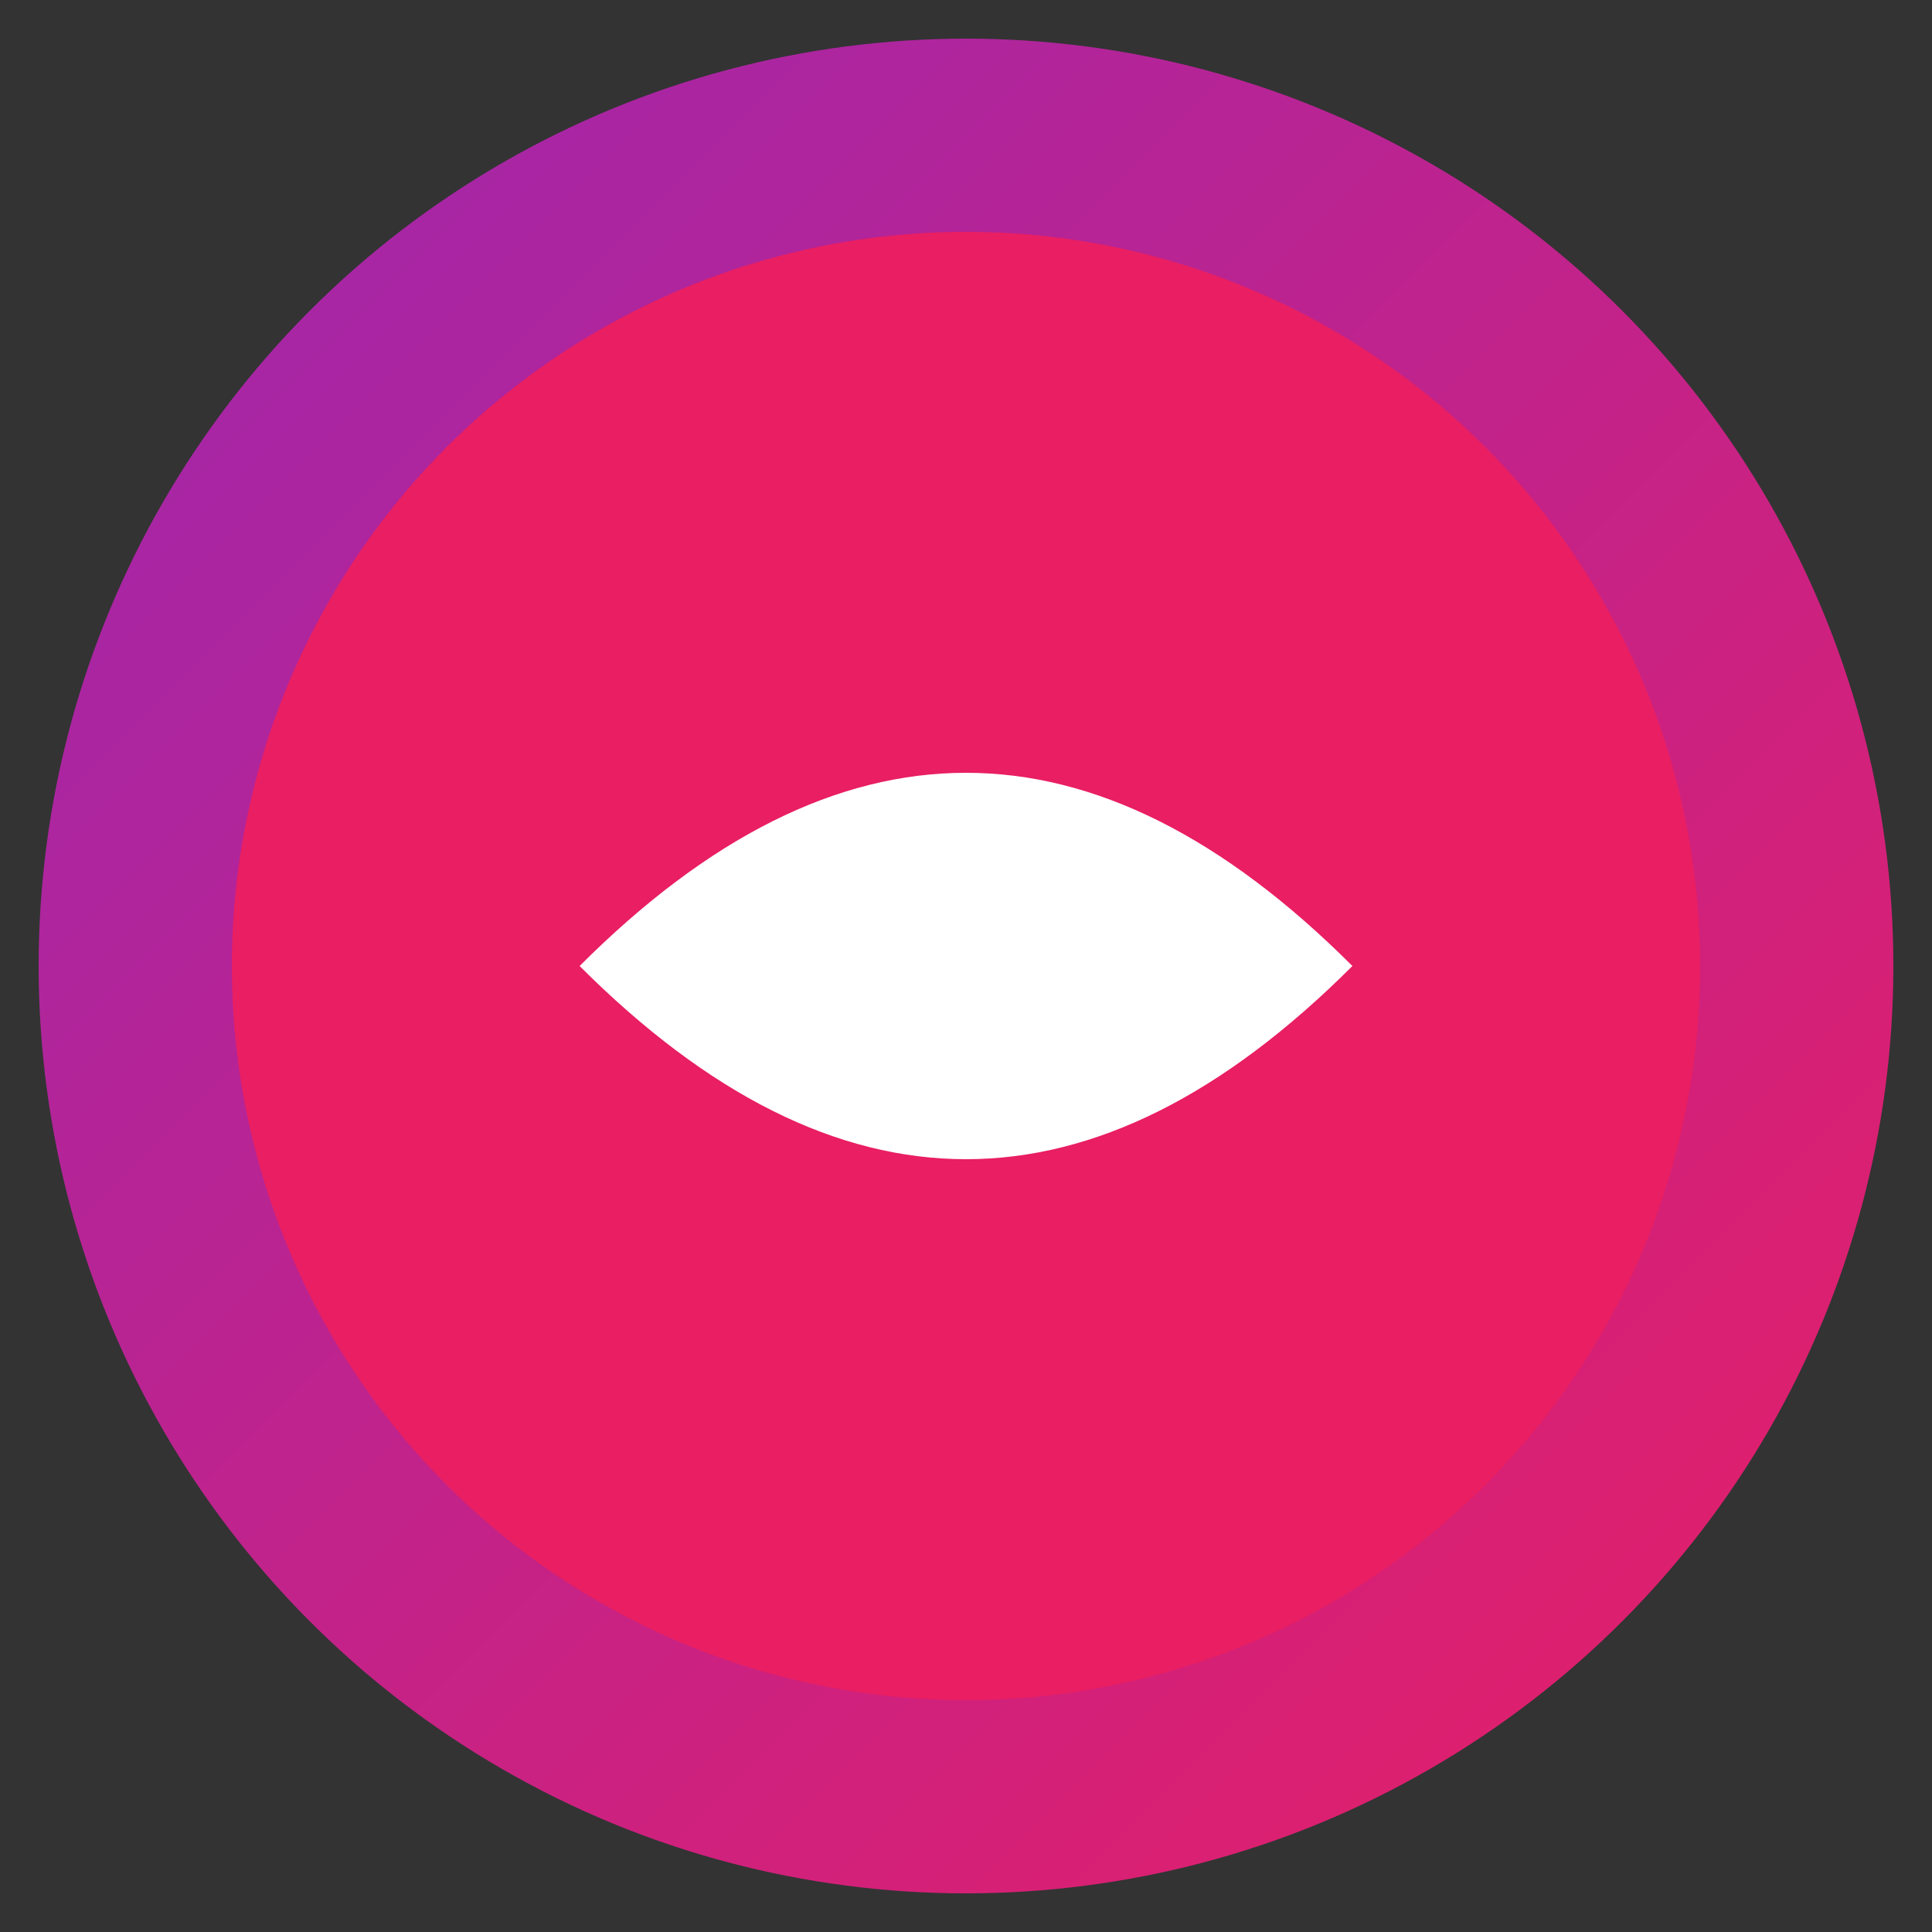
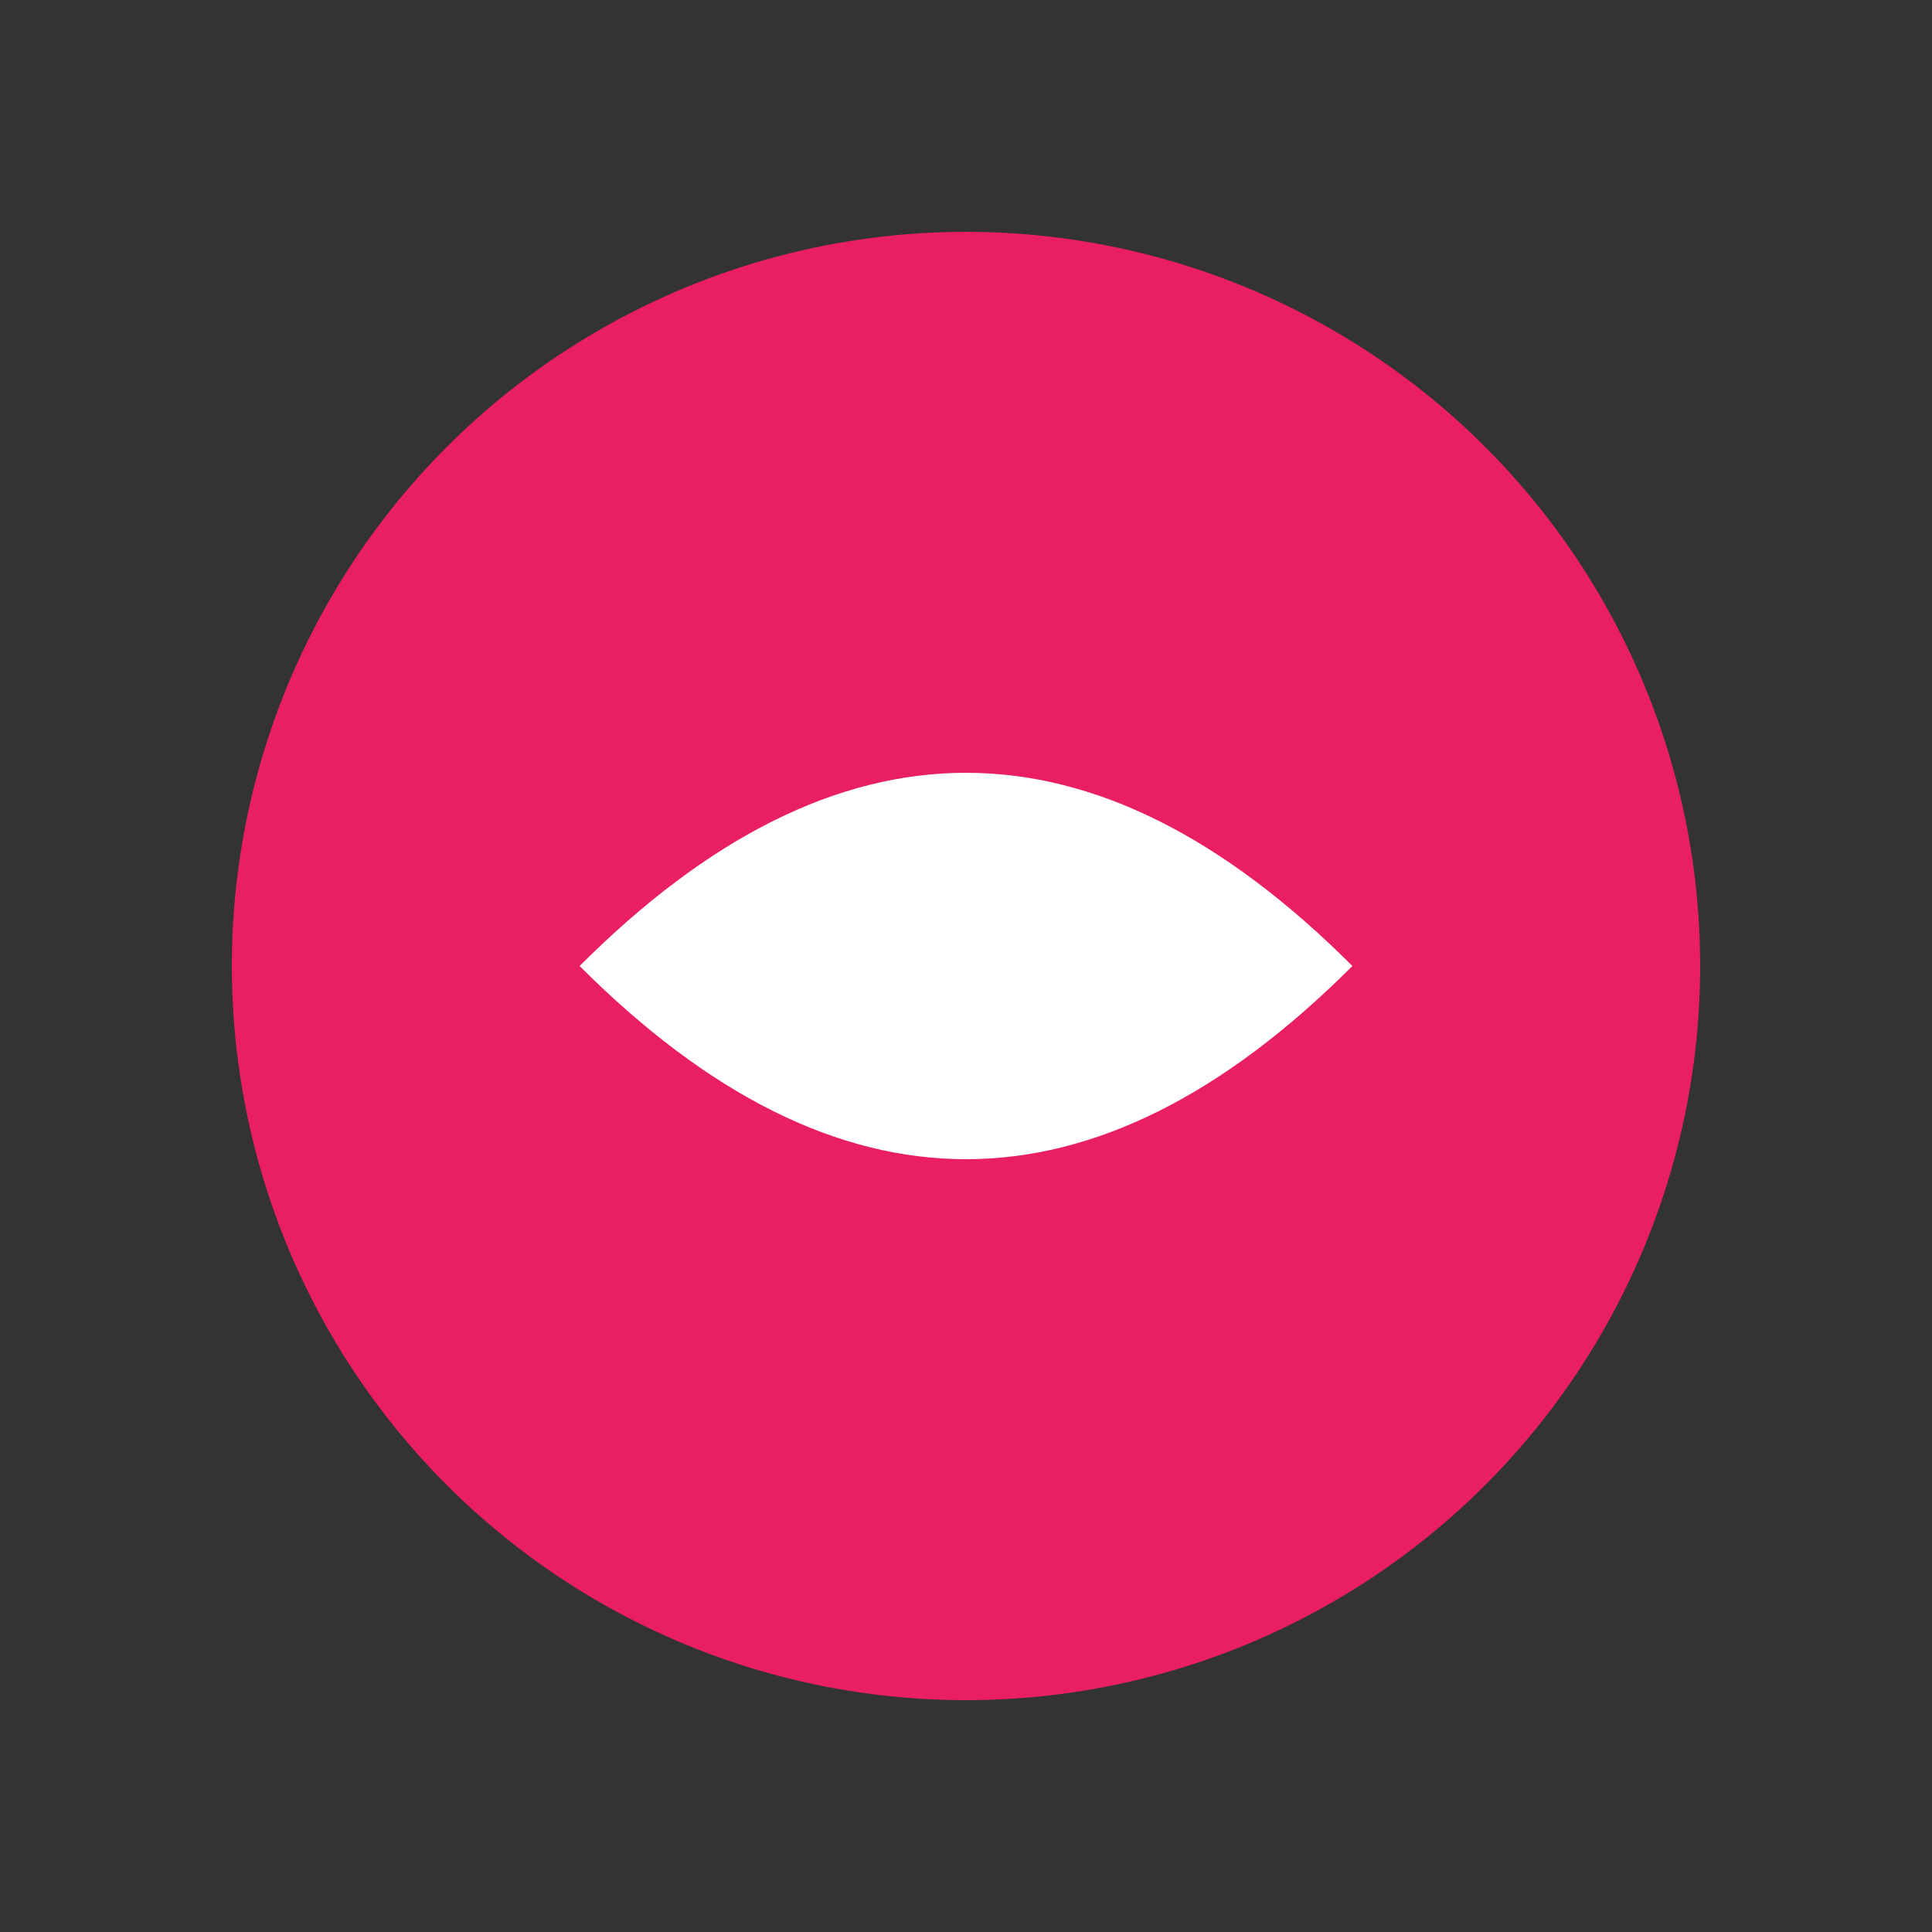
<svg xmlns="http://www.w3.org/2000/svg" width="100" height="100" viewBox="0 0 100 100">
  <rect x="0" y="0" width="100" height="100" fill="#333333" stroke="none" />
  <defs>
    <linearGradient id="gradient" x1="0%" y1="0%" x2="100%" y2="100%">
      <stop offset="0%" stop-color="#9C27B0" />
      <stop offset="100%" stop-color="#E91E63" />
    </linearGradient>
  </defs>
-   <circle cx="50" cy="50" r="48" fill="url(#gradient)" />
  <circle cx="50" cy="50" r="38" fill="#E91E63" />
  <path d="M30,50 Q50,30 70,50 Q50,70 30,50" fill="white" />
</svg>